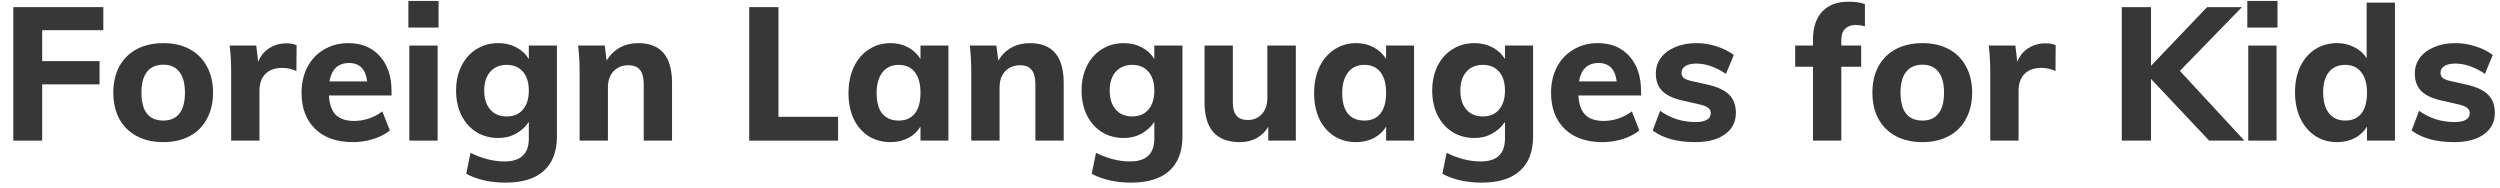
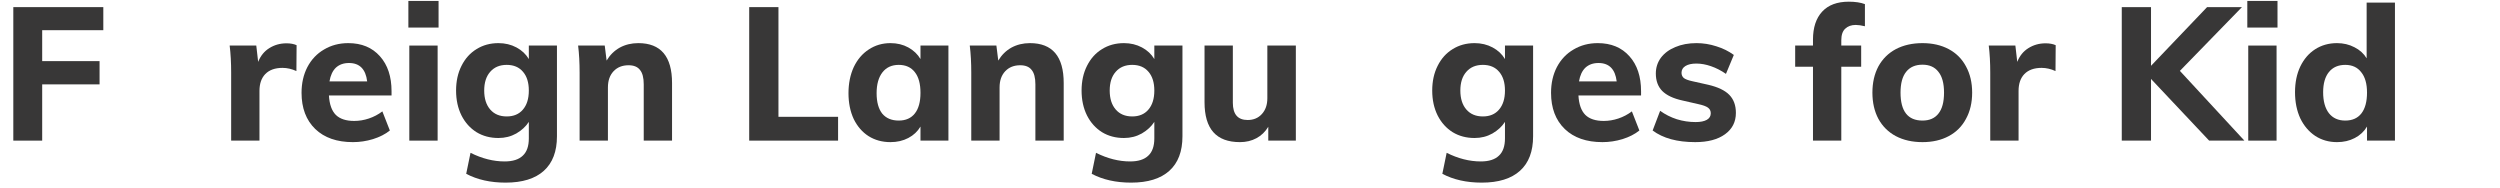
<svg xmlns="http://www.w3.org/2000/svg" width="160" height="12" viewBox="0 0 160 12" fill="none">
  <path d="M0.852 0.456H6.612V1.932H2.7V3.912H6.372V5.4H2.7V9H0.852V0.456Z" fill="#383737" />
-   <path d="M10.456 9.096C9.808 9.096 9.24 8.968 8.752 8.712C8.272 8.456 7.9 8.088 7.636 7.608C7.38 7.128 7.252 6.568 7.252 5.928C7.252 5.288 7.38 4.728 7.636 4.248C7.9 3.768 8.272 3.4 8.752 3.144C9.24 2.888 9.808 2.76 10.456 2.76C11.096 2.76 11.656 2.888 12.136 3.144C12.616 3.4 12.984 3.768 13.24 4.248C13.504 4.728 13.636 5.288 13.636 5.928C13.636 6.568 13.504 7.128 13.24 7.608C12.984 8.088 12.616 8.456 12.136 8.712C11.656 8.968 11.096 9.096 10.456 9.096ZM10.456 7.716C10.904 7.716 11.244 7.568 11.476 7.272C11.716 6.976 11.836 6.528 11.836 5.928C11.836 5.336 11.716 4.892 11.476 4.596C11.244 4.292 10.904 4.14 10.456 4.14C10 4.14 9.652 4.292 9.412 4.596C9.172 4.892 9.052 5.336 9.052 5.928C9.052 7.12 9.52 7.716 10.456 7.716Z" fill="#383737" />
  <path d="M18.334 2.772C18.59 2.772 18.806 2.812 18.982 2.892L18.97 4.548C18.674 4.412 18.378 4.344 18.082 4.344C17.602 4.344 17.234 4.476 16.978 4.74C16.73 4.996 16.606 5.356 16.606 5.82V9H14.794V4.656C14.794 4.008 14.762 3.428 14.698 2.916H16.402L16.522 3.96C16.674 3.576 16.91 3.284 17.23 3.084C17.558 2.876 17.926 2.772 18.334 2.772Z" fill="#383737" />
  <path d="M25.059 6.108H21.051C21.083 6.676 21.231 7.092 21.495 7.356C21.759 7.612 22.151 7.74 22.671 7.74C22.983 7.74 23.295 7.688 23.607 7.584C23.919 7.48 24.207 7.328 24.471 7.128L24.951 8.352C24.663 8.584 24.303 8.768 23.871 8.904C23.447 9.032 23.019 9.096 22.587 9.096C21.563 9.096 20.759 8.816 20.175 8.256C19.591 7.688 19.299 6.916 19.299 5.94C19.299 5.324 19.423 4.776 19.671 4.296C19.927 3.808 20.283 3.432 20.739 3.168C21.195 2.896 21.711 2.76 22.287 2.76C23.143 2.76 23.819 3.04 24.315 3.6C24.811 4.152 25.059 4.9 25.059 5.844V6.108ZM22.335 4.032C21.991 4.032 21.711 4.132 21.495 4.332C21.287 4.532 21.151 4.824 21.087 5.208H23.499C23.403 4.424 23.015 4.032 22.335 4.032Z" fill="#383737" />
  <path d="M26.196 2.916H28.008V9H26.196V2.916ZM28.068 0.06V1.764H26.136V0.06H28.068Z" fill="#383737" />
  <path d="M35.645 2.916V8.724C35.645 9.692 35.365 10.428 34.805 10.932C34.245 11.436 33.429 11.688 32.357 11.688C31.389 11.688 30.549 11.5 29.837 11.124L30.113 9.78C30.849 10.148 31.577 10.332 32.297 10.332C32.817 10.332 33.205 10.208 33.461 9.96C33.717 9.72 33.845 9.352 33.845 8.856V7.8C33.653 8.096 33.385 8.344 33.041 8.544C32.697 8.736 32.317 8.832 31.901 8.832C31.373 8.832 30.905 8.708 30.497 8.46C30.089 8.204 29.769 7.848 29.537 7.392C29.305 6.928 29.189 6.396 29.189 5.796C29.189 5.196 29.305 4.668 29.537 4.212C29.769 3.748 30.089 3.392 30.497 3.144C30.905 2.888 31.373 2.76 31.901 2.76C32.325 2.76 32.709 2.852 33.053 3.036C33.397 3.22 33.661 3.468 33.845 3.78V2.916H35.645ZM32.429 7.452C32.869 7.452 33.213 7.308 33.461 7.02C33.717 6.724 33.845 6.316 33.845 5.796C33.845 5.284 33.721 4.884 33.473 4.596C33.225 4.3 32.877 4.152 32.429 4.152C31.981 4.152 31.629 4.3 31.373 4.596C31.117 4.884 30.989 5.284 30.989 5.796C30.989 6.308 31.117 6.712 31.373 7.008C31.629 7.304 31.981 7.452 32.429 7.452Z" fill="#383737" />
  <path d="M40.851 2.76C42.291 2.76 43.011 3.612 43.011 5.316V9H41.199V5.4C41.199 4.976 41.119 4.668 40.959 4.476C40.807 4.276 40.563 4.176 40.227 4.176C39.827 4.176 39.507 4.304 39.267 4.56C39.027 4.816 38.907 5.16 38.907 5.592V9H37.095V4.656C37.095 4.008 37.063 3.428 36.999 2.916H38.703L38.823 3.876C39.039 3.516 39.319 3.24 39.663 3.048C40.015 2.856 40.411 2.76 40.851 2.76Z" fill="#383737" />
  <path d="M47.949 0.456H49.821V7.476H53.637V9H47.949V0.456Z" fill="#383737" />
  <path d="M60.699 2.916V9H58.911V8.1C58.727 8.412 58.467 8.656 58.131 8.832C57.795 9.008 57.415 9.096 56.991 9.096C56.463 9.096 55.995 8.968 55.587 8.712C55.187 8.456 54.871 8.092 54.639 7.62C54.415 7.14 54.303 6.588 54.303 5.964C54.303 5.34 54.415 4.784 54.639 4.296C54.871 3.808 55.191 3.432 55.599 3.168C56.007 2.896 56.471 2.76 56.991 2.76C57.415 2.76 57.795 2.852 58.131 3.036C58.467 3.22 58.727 3.468 58.911 3.78V2.916H60.699ZM57.519 7.716C57.967 7.716 58.311 7.564 58.551 7.26C58.791 6.956 58.911 6.516 58.911 5.94C58.911 5.364 58.791 4.924 58.551 4.62C58.311 4.308 57.967 4.152 57.519 4.152C57.071 4.152 56.723 4.312 56.475 4.632C56.227 4.952 56.103 5.396 56.103 5.964C56.103 6.532 56.223 6.968 56.463 7.272C56.711 7.568 57.063 7.716 57.519 7.716Z" fill="#383737" />
  <path d="M65.917 2.76C67.357 2.76 68.077 3.612 68.077 5.316V9H66.265V5.4C66.265 4.976 66.185 4.668 66.025 4.476C65.873 4.276 65.629 4.176 65.293 4.176C64.893 4.176 64.573 4.304 64.333 4.56C64.093 4.816 63.973 5.16 63.973 5.592V9H62.161V4.656C62.161 4.008 62.129 3.428 62.065 2.916H63.769L63.889 3.876C64.105 3.516 64.385 3.24 64.729 3.048C65.081 2.856 65.477 2.76 65.917 2.76Z" fill="#383737" />
  <path d="M75.677 2.916V8.724C75.677 9.692 75.397 10.428 74.837 10.932C74.277 11.436 73.461 11.688 72.389 11.688C71.421 11.688 70.581 11.5 69.869 11.124L70.145 9.78C70.881 10.148 71.609 10.332 72.329 10.332C72.849 10.332 73.237 10.208 73.493 9.96C73.749 9.72 73.877 9.352 73.877 8.856V7.8C73.685 8.096 73.417 8.344 73.073 8.544C72.729 8.736 72.349 8.832 71.933 8.832C71.405 8.832 70.937 8.708 70.529 8.46C70.121 8.204 69.801 7.848 69.569 7.392C69.337 6.928 69.221 6.396 69.221 5.796C69.221 5.196 69.337 4.668 69.569 4.212C69.801 3.748 70.121 3.392 70.529 3.144C70.937 2.888 71.405 2.76 71.933 2.76C72.357 2.76 72.741 2.852 73.085 3.036C73.429 3.22 73.693 3.468 73.877 3.78V2.916H75.677ZM72.461 7.452C72.901 7.452 73.245 7.308 73.493 7.02C73.749 6.724 73.877 6.316 73.877 5.796C73.877 5.284 73.753 4.884 73.505 4.596C73.257 4.3 72.909 4.152 72.461 4.152C72.013 4.152 71.661 4.3 71.405 4.596C71.149 4.884 71.021 5.284 71.021 5.796C71.021 6.308 71.149 6.712 71.405 7.008C71.661 7.304 72.013 7.452 72.461 7.452Z" fill="#383737" />
  <path d="M82.934 2.916V9H81.17V8.112C80.978 8.432 80.726 8.676 80.414 8.844C80.102 9.012 79.75 9.096 79.358 9.096C78.598 9.096 78.03 8.884 77.654 8.46C77.278 8.036 77.09 7.396 77.09 6.54V2.916H78.902V6.576C78.902 7.312 79.218 7.68 79.85 7.68C80.226 7.68 80.53 7.552 80.762 7.296C80.994 7.04 81.11 6.704 81.11 6.288V2.916H82.934Z" fill="#383737" />
-   <path d="M90.499 2.916V9H88.711V8.1C88.527 8.412 88.267 8.656 87.931 8.832C87.595 9.008 87.215 9.096 86.791 9.096C86.263 9.096 85.795 8.968 85.387 8.712C84.987 8.456 84.671 8.092 84.439 7.62C84.215 7.14 84.103 6.588 84.103 5.964C84.103 5.34 84.215 4.784 84.439 4.296C84.671 3.808 84.991 3.432 85.399 3.168C85.807 2.896 86.271 2.76 86.791 2.76C87.215 2.76 87.595 2.852 87.931 3.036C88.267 3.22 88.527 3.468 88.711 3.78V2.916H90.499ZM87.319 7.716C87.767 7.716 88.111 7.564 88.351 7.26C88.591 6.956 88.711 6.516 88.711 5.94C88.711 5.364 88.591 4.924 88.351 4.62C88.111 4.308 87.767 4.152 87.319 4.152C86.871 4.152 86.523 4.312 86.275 4.632C86.027 4.952 85.903 5.396 85.903 5.964C85.903 6.532 86.023 6.968 86.263 7.272C86.511 7.568 86.863 7.716 87.319 7.716Z" fill="#383737" />
  <path d="M98.118 2.916V8.724C98.118 9.692 97.838 10.428 97.278 10.932C96.718 11.436 95.902 11.688 94.83 11.688C93.862 11.688 93.022 11.5 92.31 11.124L92.586 9.78C93.322 10.148 94.05 10.332 94.77 10.332C95.29 10.332 95.678 10.208 95.934 9.96C96.19 9.72 96.318 9.352 96.318 8.856V7.8C96.126 8.096 95.858 8.344 95.514 8.544C95.17 8.736 94.79 8.832 94.374 8.832C93.846 8.832 93.378 8.708 92.97 8.46C92.562 8.204 92.242 7.848 92.01 7.392C91.778 6.928 91.662 6.396 91.662 5.796C91.662 5.196 91.778 4.668 92.01 4.212C92.242 3.748 92.562 3.392 92.97 3.144C93.378 2.888 93.846 2.76 94.374 2.76C94.798 2.76 95.182 2.852 95.526 3.036C95.87 3.22 96.134 3.468 96.318 3.78V2.916H98.118ZM94.902 7.452C95.342 7.452 95.686 7.308 95.934 7.02C96.19 6.724 96.318 6.316 96.318 5.796C96.318 5.284 96.194 4.884 95.946 4.596C95.698 4.3 95.35 4.152 94.902 4.152C94.454 4.152 94.102 4.3 93.846 4.596C93.59 4.884 93.462 5.284 93.462 5.796C93.462 6.308 93.59 6.712 93.846 7.008C94.102 7.304 94.454 7.452 94.902 7.452Z" fill="#383737" />
  <path d="M105.028 6.108H101.02C101.051 6.676 101.2 7.092 101.464 7.356C101.728 7.612 102.12 7.74 102.64 7.74C102.951 7.74 103.264 7.688 103.576 7.584C103.887 7.48 104.176 7.328 104.44 7.128L104.92 8.352C104.632 8.584 104.271 8.768 103.84 8.904C103.415 9.032 102.988 9.096 102.556 9.096C101.532 9.096 100.728 8.816 100.144 8.256C99.559 7.688 99.267 6.916 99.267 5.94C99.267 5.324 99.391 4.776 99.639 4.296C99.895 3.808 100.252 3.432 100.708 3.168C101.164 2.896 101.68 2.76 102.256 2.76C103.112 2.76 103.787 3.04 104.284 3.6C104.78 4.152 105.028 4.9 105.028 5.844V6.108ZM102.304 4.032C101.96 4.032 101.68 4.132 101.464 4.332C101.256 4.532 101.12 4.824 101.056 5.208H103.468C103.372 4.424 102.984 4.032 102.304 4.032Z" fill="#383737" />
  <path d="M108.493 9.096C107.341 9.096 106.433 8.848 105.769 8.352L106.249 7.092C106.569 7.324 106.925 7.504 107.317 7.632C107.709 7.752 108.109 7.812 108.517 7.812C108.829 7.812 109.069 7.764 109.237 7.668C109.405 7.572 109.489 7.432 109.489 7.248C109.489 7.096 109.429 6.976 109.309 6.888C109.189 6.8 108.977 6.724 108.673 6.66L107.677 6.432C107.093 6.304 106.661 6.1 106.381 5.82C106.109 5.54 105.973 5.168 105.973 4.704C105.973 4.328 106.081 3.992 106.297 3.696C106.521 3.4 106.829 3.172 107.221 3.012C107.613 2.844 108.065 2.76 108.577 2.76C109.009 2.76 109.433 2.828 109.849 2.964C110.265 3.092 110.637 3.276 110.965 3.516L110.461 4.728C110.149 4.512 109.829 4.348 109.501 4.236C109.181 4.124 108.869 4.068 108.565 4.068C108.269 4.068 108.037 4.12 107.869 4.224C107.701 4.328 107.617 4.472 107.617 4.656C107.617 4.792 107.665 4.904 107.761 4.992C107.865 5.072 108.045 5.14 108.301 5.196L109.321 5.424C109.945 5.568 110.397 5.784 110.677 6.072C110.957 6.36 111.097 6.744 111.097 7.224C111.097 7.8 110.865 8.256 110.401 8.592C109.937 8.928 109.301 9.096 108.493 9.096Z" fill="#383737" />
-   <path d="M118.767 1.596C118.487 1.596 118.263 1.676 118.095 1.836C117.927 1.988 117.843 2.236 117.843 2.58V2.916H119.115V4.272H117.843V9H116.031V4.272H114.891V2.916H116.031V2.532C116.031 1.764 116.227 1.168 116.619 0.744C117.011 0.32 117.579 0.108 118.323 0.108C118.739 0.108 119.083 0.16 119.355 0.264V1.68C119.123 1.624 118.927 1.596 118.767 1.596Z" fill="#383737" />
+   <path d="M118.767 1.596C118.487 1.596 118.263 1.676 118.095 1.836C117.927 1.988 117.843 2.236 117.843 2.58V2.916H119.115V4.272H117.843V9H116.031V4.272H114.891V2.916H116.031V2.532C116.031 1.764 116.227 1.168 116.619 0.744C117.011 0.32 117.579 0.108 118.323 0.108C118.739 0.108 119.083 0.16 119.355 0.264V1.68C119.123 1.624 118.927 1.596 118.767 1.596" fill="#383737" />
  <path d="M123.038 9.096C122.39 9.096 121.822 8.968 121.334 8.712C120.854 8.456 120.482 8.088 120.218 7.608C119.962 7.128 119.834 6.568 119.834 5.928C119.834 5.288 119.962 4.728 120.218 4.248C120.482 3.768 120.854 3.4 121.334 3.144C121.822 2.888 122.39 2.76 123.038 2.76C123.678 2.76 124.238 2.888 124.718 3.144C125.198 3.4 125.566 3.768 125.822 4.248C126.086 4.728 126.218 5.288 126.218 5.928C126.218 6.568 126.086 7.128 125.822 7.608C125.566 8.088 125.198 8.456 124.718 8.712C124.238 8.968 123.678 9.096 123.038 9.096ZM123.038 7.716C123.486 7.716 123.826 7.568 124.058 7.272C124.298 6.976 124.418 6.528 124.418 5.928C124.418 5.336 124.298 4.892 124.058 4.596C123.826 4.292 123.486 4.14 123.038 4.14C122.582 4.14 122.234 4.292 121.994 4.596C121.754 4.892 121.634 5.336 121.634 5.928C121.634 7.12 122.102 7.716 123.038 7.716Z" fill="#383737" />
  <path d="M130.916 2.772C131.172 2.772 131.388 2.812 131.564 2.892L131.552 4.548C131.256 4.412 130.96 4.344 130.664 4.344C130.184 4.344 129.816 4.476 129.56 4.74C129.312 4.996 129.188 5.356 129.188 5.82V9H127.376V4.656C127.376 4.008 127.344 3.428 127.28 2.916H128.984L129.104 3.96C129.256 3.576 129.492 3.284 129.812 3.084C130.14 2.876 130.508 2.772 130.916 2.772Z" fill="#383737" />
  <path d="M141.385 9L137.665 5.052V9H135.793V0.456H137.665V4.212L141.253 0.456H143.485L139.513 4.536L143.641 9H141.385Z" fill="#383737" />
  <path d="M143.888 2.916H145.7V9H143.888V2.916ZM145.76 0.06V1.764H143.828V0.06H145.76Z" fill="#383737" />
  <path d="M153.277 0.168V9H151.489V8.1C151.305 8.412 151.045 8.656 150.709 8.832C150.373 9.008 149.993 9.096 149.569 9.096C149.049 9.096 148.585 8.964 148.177 8.7C147.769 8.428 147.449 8.052 147.217 7.572C146.993 7.084 146.881 6.528 146.881 5.904C146.881 5.28 146.993 4.732 147.217 4.26C147.449 3.78 147.765 3.412 148.165 3.156C148.573 2.892 149.041 2.76 149.569 2.76C149.977 2.76 150.349 2.848 150.685 3.024C151.021 3.192 151.281 3.428 151.465 3.732V0.168H153.277ZM150.097 7.716C150.545 7.716 150.889 7.564 151.129 7.26C151.369 6.948 151.489 6.504 151.489 5.928C151.489 5.36 151.365 4.924 151.117 4.62C150.877 4.308 150.537 4.152 150.097 4.152C149.649 4.152 149.301 4.304 149.053 4.608C148.805 4.912 148.681 5.344 148.681 5.904C148.681 6.48 148.805 6.928 149.053 7.248C149.301 7.56 149.649 7.716 150.097 7.716Z" fill="#383737" />
-   <path d="M157.067 9.096C155.915 9.096 155.007 8.848 154.343 8.352L154.823 7.092C155.143 7.324 155.499 7.504 155.891 7.632C156.283 7.752 156.683 7.812 157.091 7.812C157.403 7.812 157.643 7.764 157.811 7.668C157.979 7.572 158.063 7.432 158.063 7.248C158.063 7.096 158.003 6.976 157.883 6.888C157.763 6.8 157.551 6.724 157.247 6.66L156.251 6.432C155.667 6.304 155.235 6.1 154.955 5.82C154.683 5.54 154.547 5.168 154.547 4.704C154.547 4.328 154.655 3.992 154.871 3.696C155.095 3.4 155.403 3.172 155.795 3.012C156.187 2.844 156.639 2.76 157.151 2.76C157.583 2.76 158.007 2.828 158.423 2.964C158.839 3.092 159.211 3.276 159.539 3.516L159.035 4.728C158.723 4.512 158.403 4.348 158.075 4.236C157.755 4.124 157.443 4.068 157.139 4.068C156.843 4.068 156.611 4.12 156.443 4.224C156.275 4.328 156.191 4.472 156.191 4.656C156.191 4.792 156.239 4.904 156.335 4.992C156.439 5.072 156.619 5.14 156.875 5.196L157.895 5.424C158.519 5.568 158.971 5.784 159.251 6.072C159.531 6.36 159.671 6.744 159.671 7.224C159.671 7.8 159.439 8.256 158.975 8.592C158.511 8.928 157.875 9.096 157.067 9.096Z" fill="#383737" />
</svg>